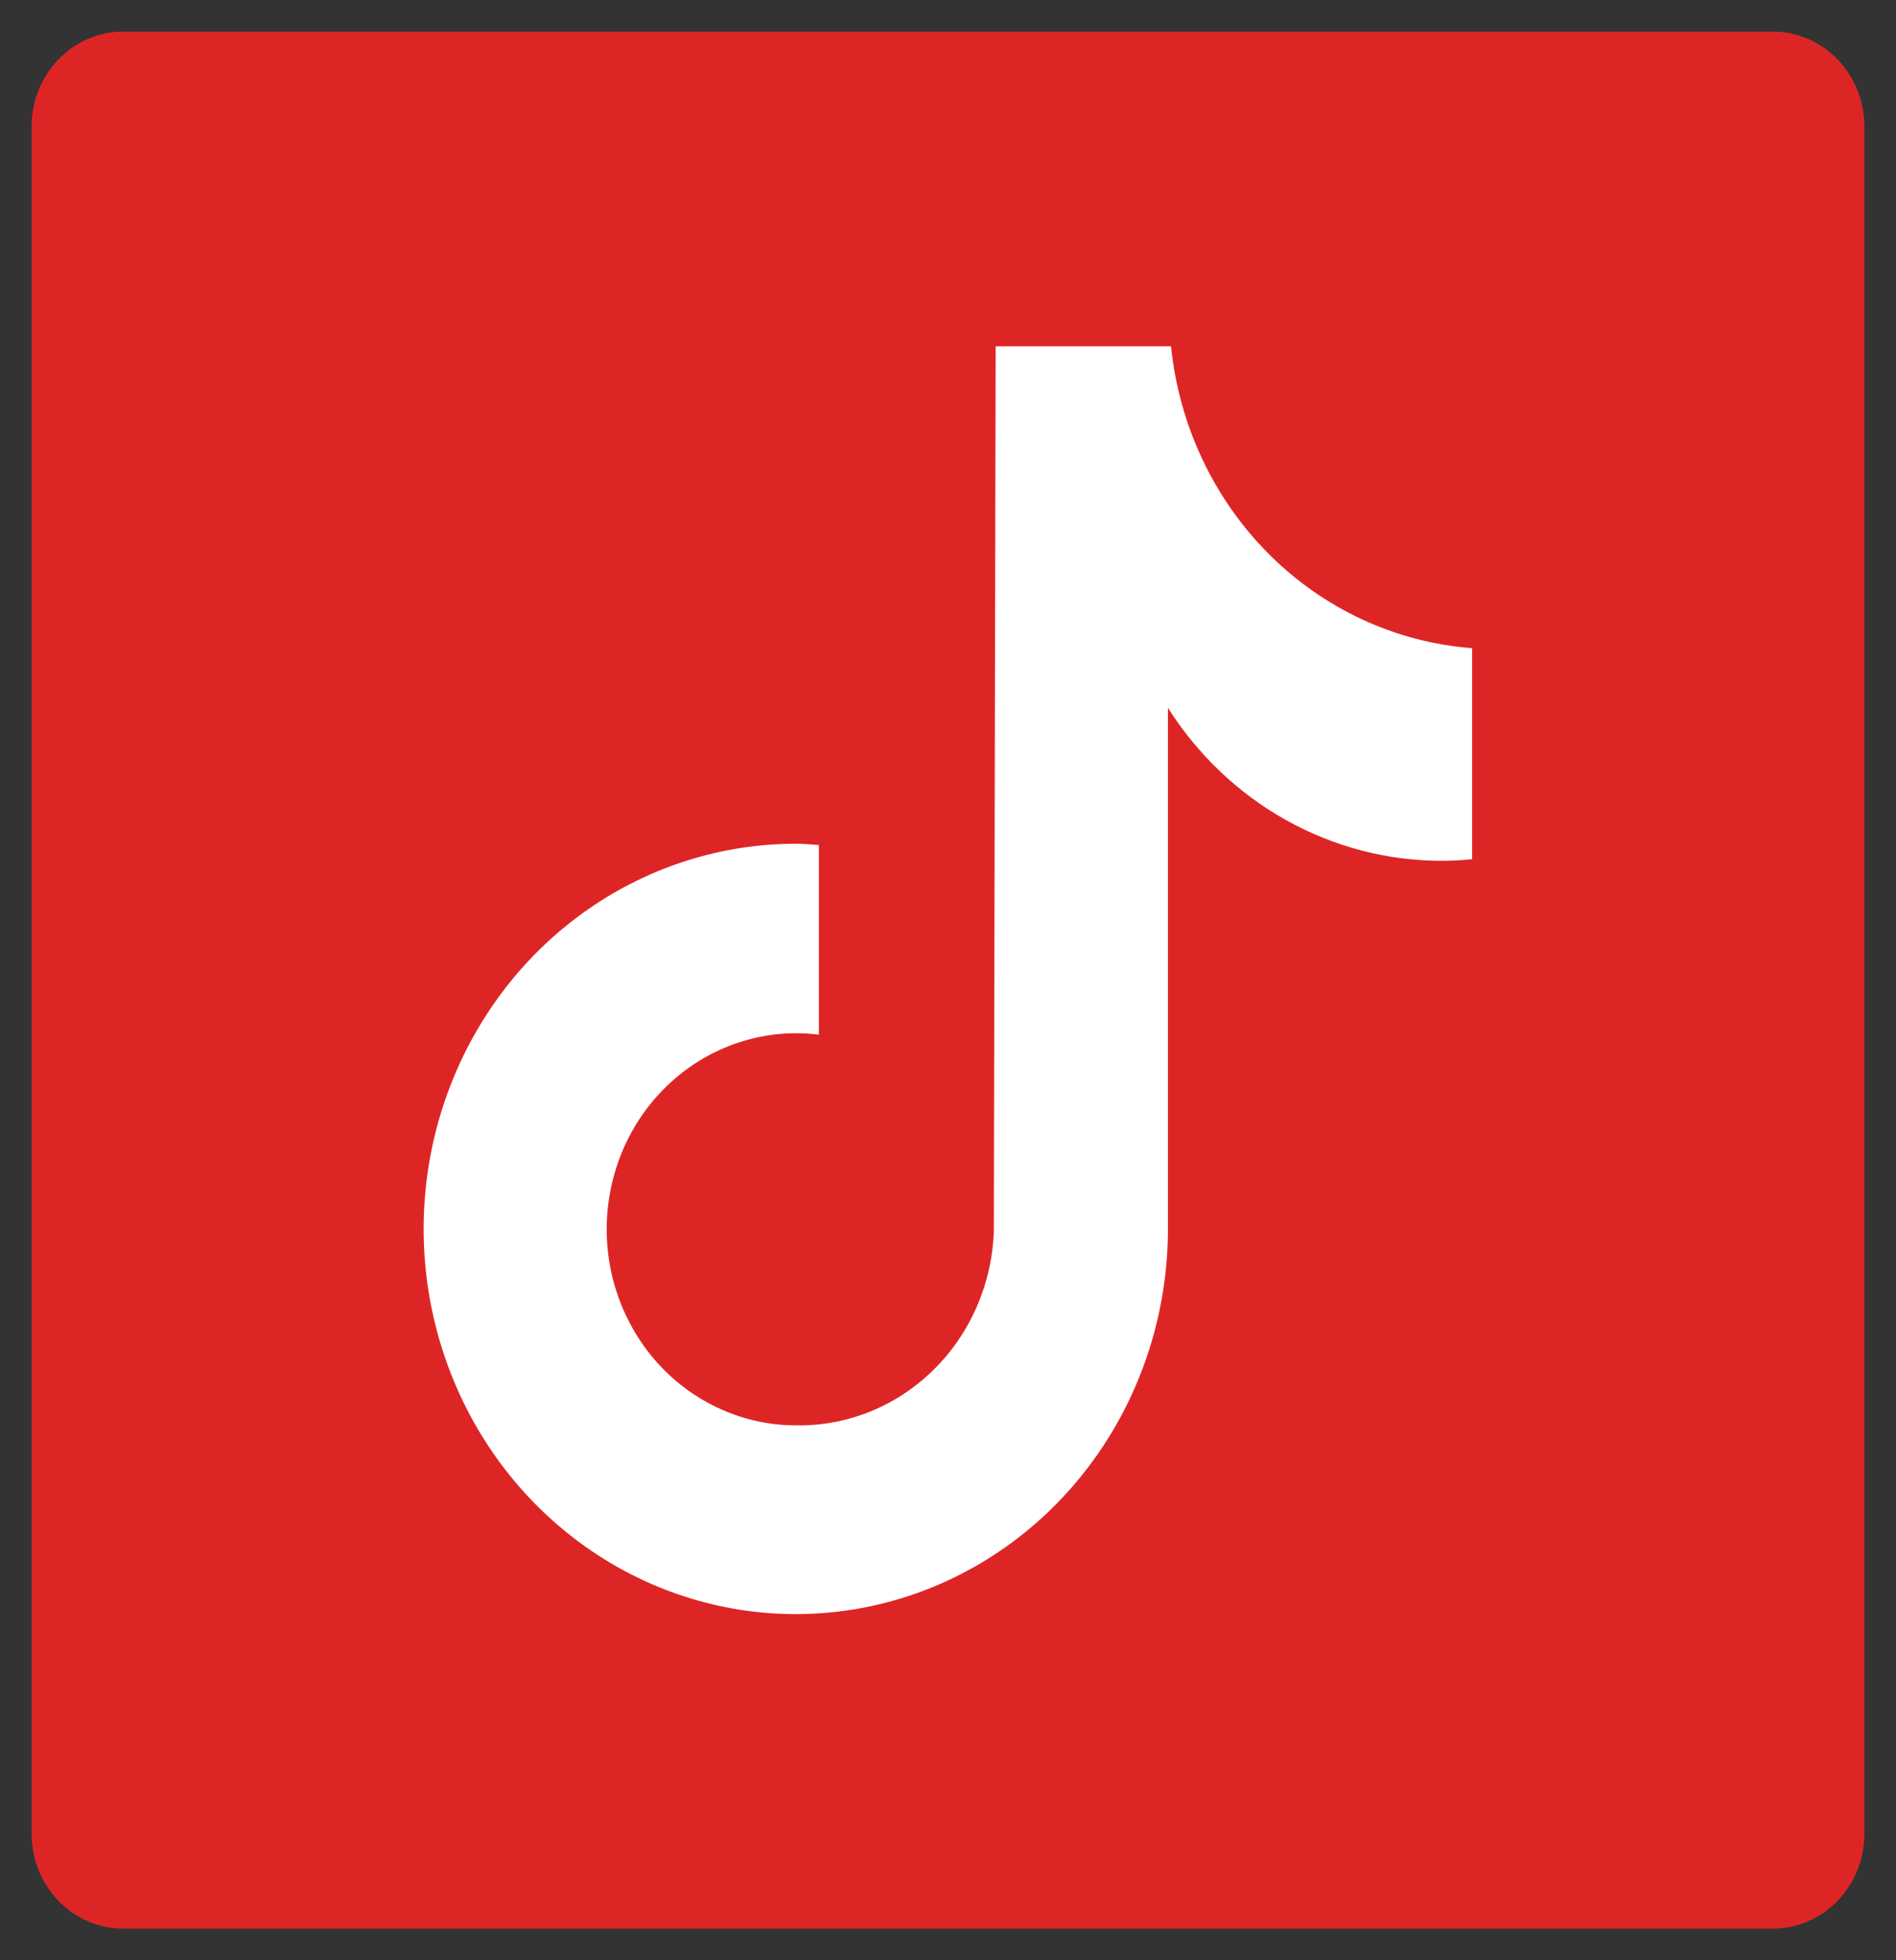
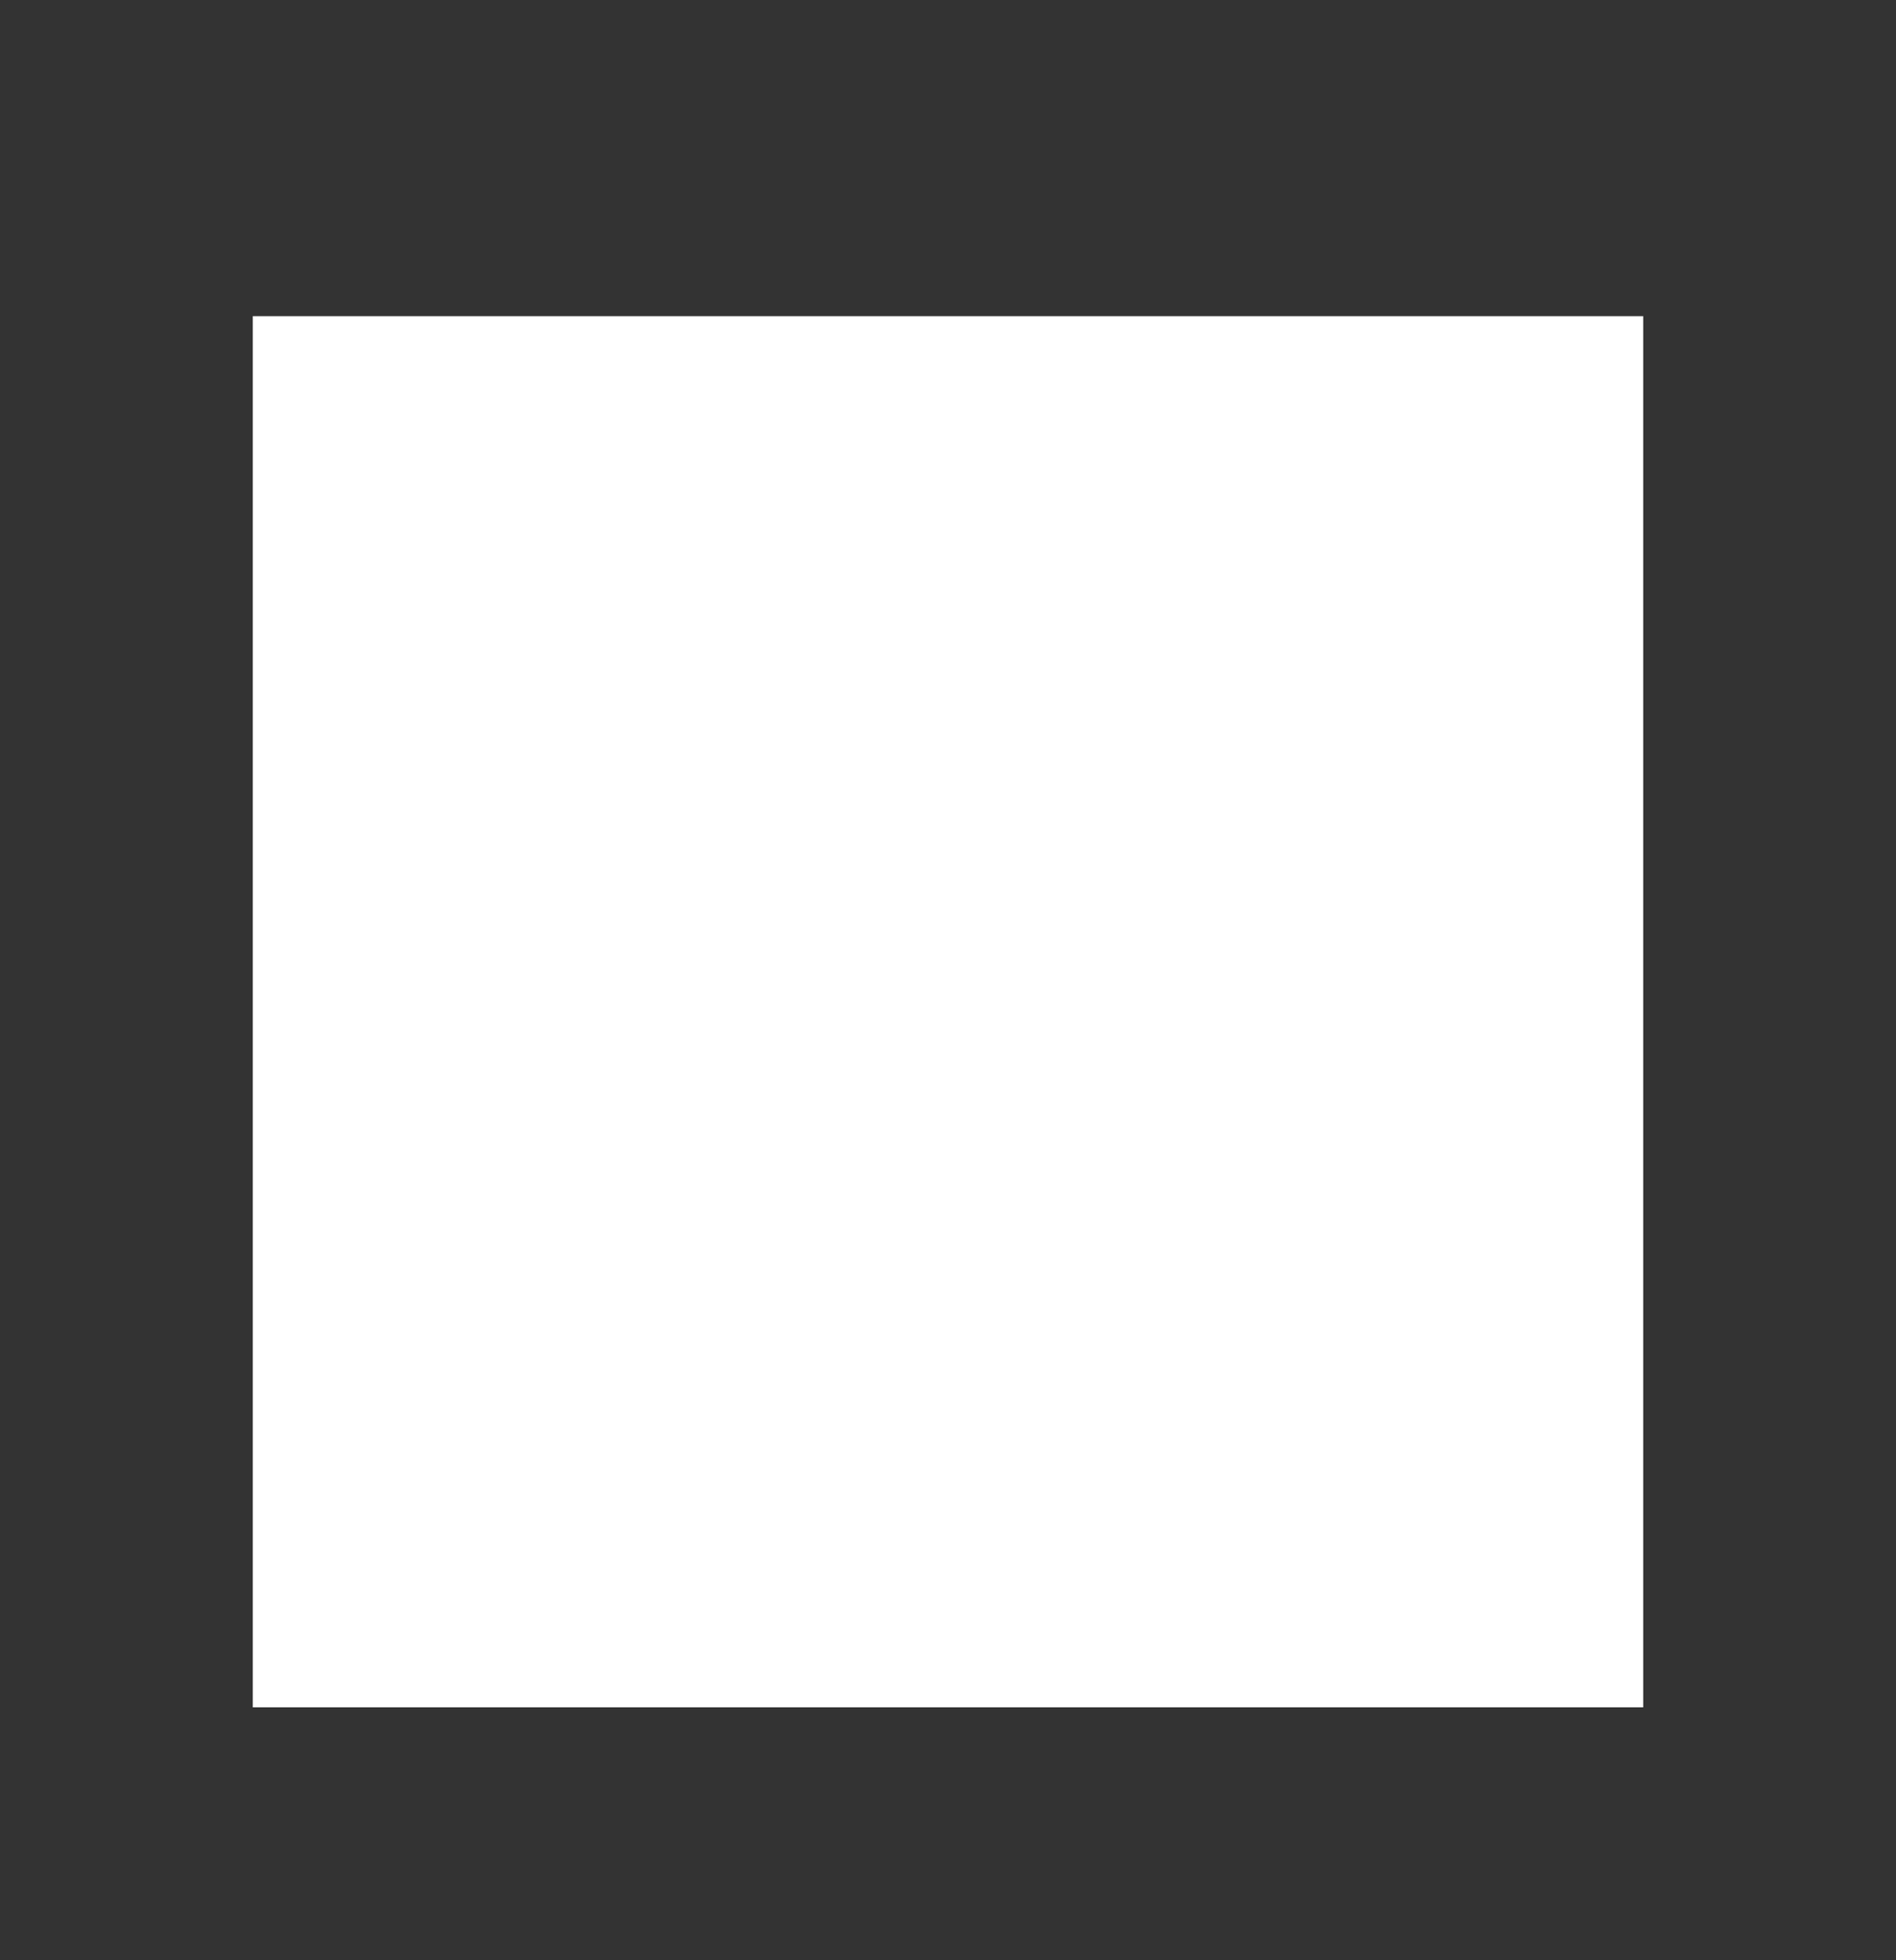
<svg xmlns="http://www.w3.org/2000/svg" width="30" height="31" viewBox="0 0 30 31" fill="none">
  <rect x="0" y="0" width="30" height="31" fill="#333333" stroke="none" />
  <rect x="4" y="5" width="22" height="22" fill="white" />
-   <path d="M28.05 0.5H1.95C1.565 0.5 1.197 0.658 0.925 0.939C0.653 1.221 0.5 1.602 0.5 2V29C0.5 29.398 0.653 29.779 0.925 30.061C1.197 30.342 1.565 30.5 1.95 30.5H28.05C28.435 30.5 28.803 30.342 29.075 30.061C29.347 29.779 29.5 29.398 29.5 29V2C29.5 1.602 29.347 1.221 29.075 0.939C28.803 0.658 28.435 0.5 28.05 0.5ZM23.293 13.588C23.134 13.604 22.976 13.612 22.817 13.613C21.957 13.614 21.11 13.394 20.352 12.971C19.595 12.549 18.952 11.938 18.48 11.194V19.433C18.48 20.638 18.135 21.816 17.488 22.818C16.841 23.82 15.922 24.601 14.846 25.062C13.77 25.523 12.585 25.644 11.443 25.409C10.301 25.174 9.251 24.594 8.428 23.742C7.604 22.89 7.043 21.804 6.816 20.622C6.589 19.441 6.706 18.216 7.152 17.103C7.597 15.99 8.352 15.038 9.321 14.369C10.29 13.7 11.428 13.343 12.593 13.343C12.716 13.343 12.835 13.355 12.957 13.363V16.363C12.551 16.312 12.14 16.347 11.748 16.467C11.356 16.587 10.992 16.788 10.678 17.059C10.364 17.329 10.107 17.663 9.922 18.041C9.738 18.418 9.63 18.83 9.605 19.252C9.58 19.674 9.639 20.097 9.778 20.494C9.917 20.892 10.133 21.256 10.412 21.564C10.692 21.872 11.03 22.117 11.405 22.285C11.78 22.454 12.184 22.541 12.593 22.541C13.399 22.556 14.179 22.243 14.765 21.669C15.351 21.096 15.695 20.307 15.725 19.474L15.754 5.477H18.529C18.656 6.724 19.203 7.886 20.073 8.758C20.944 9.631 22.084 10.159 23.293 10.25V13.588Z" fill="#DE2526" />
</svg>